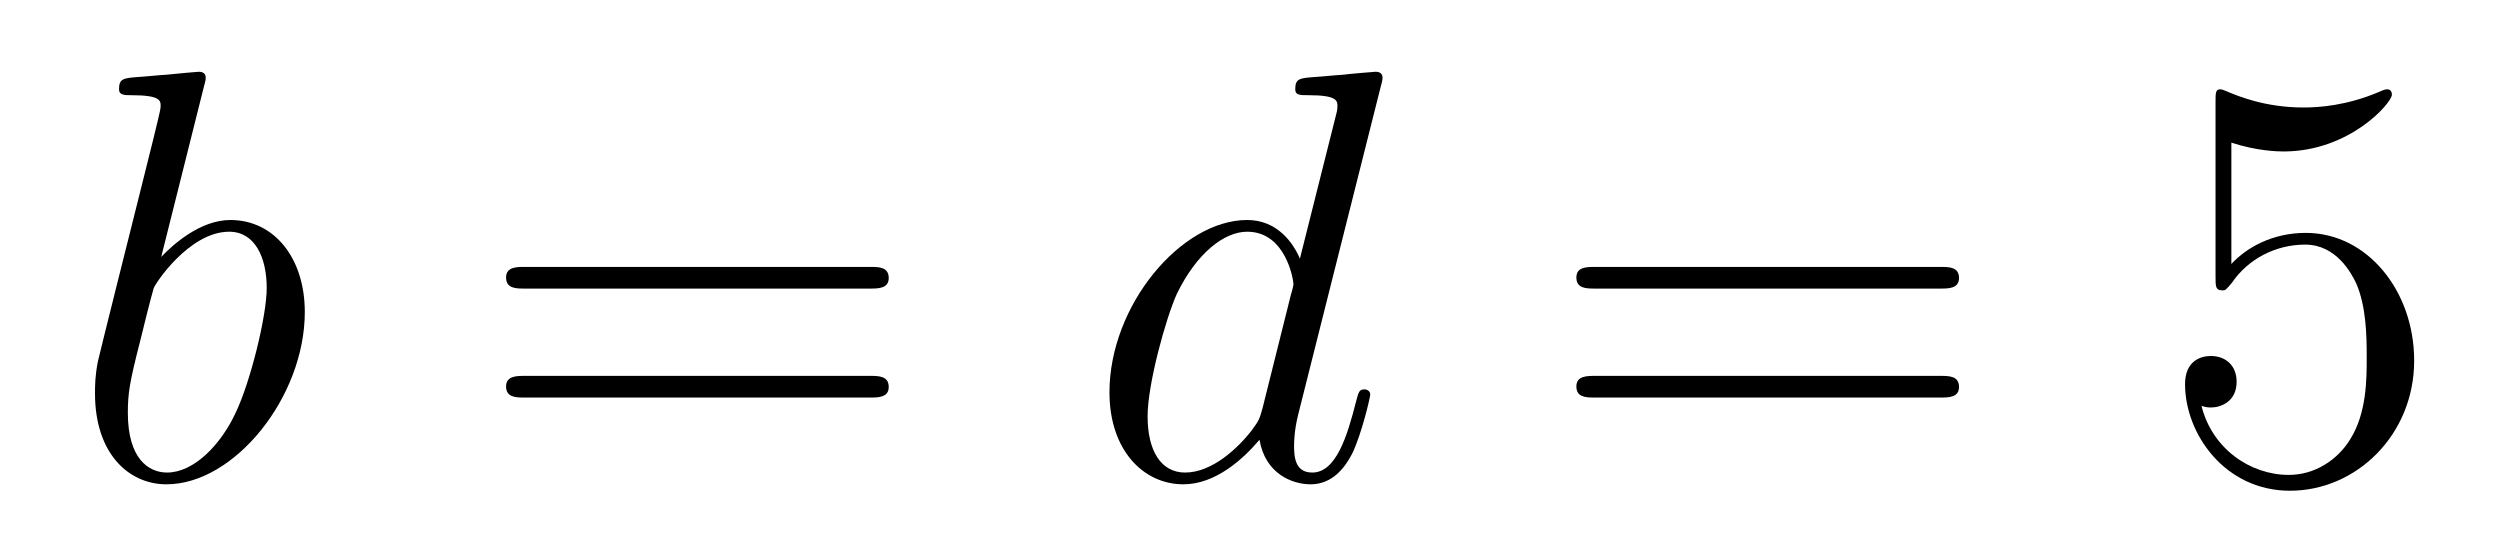
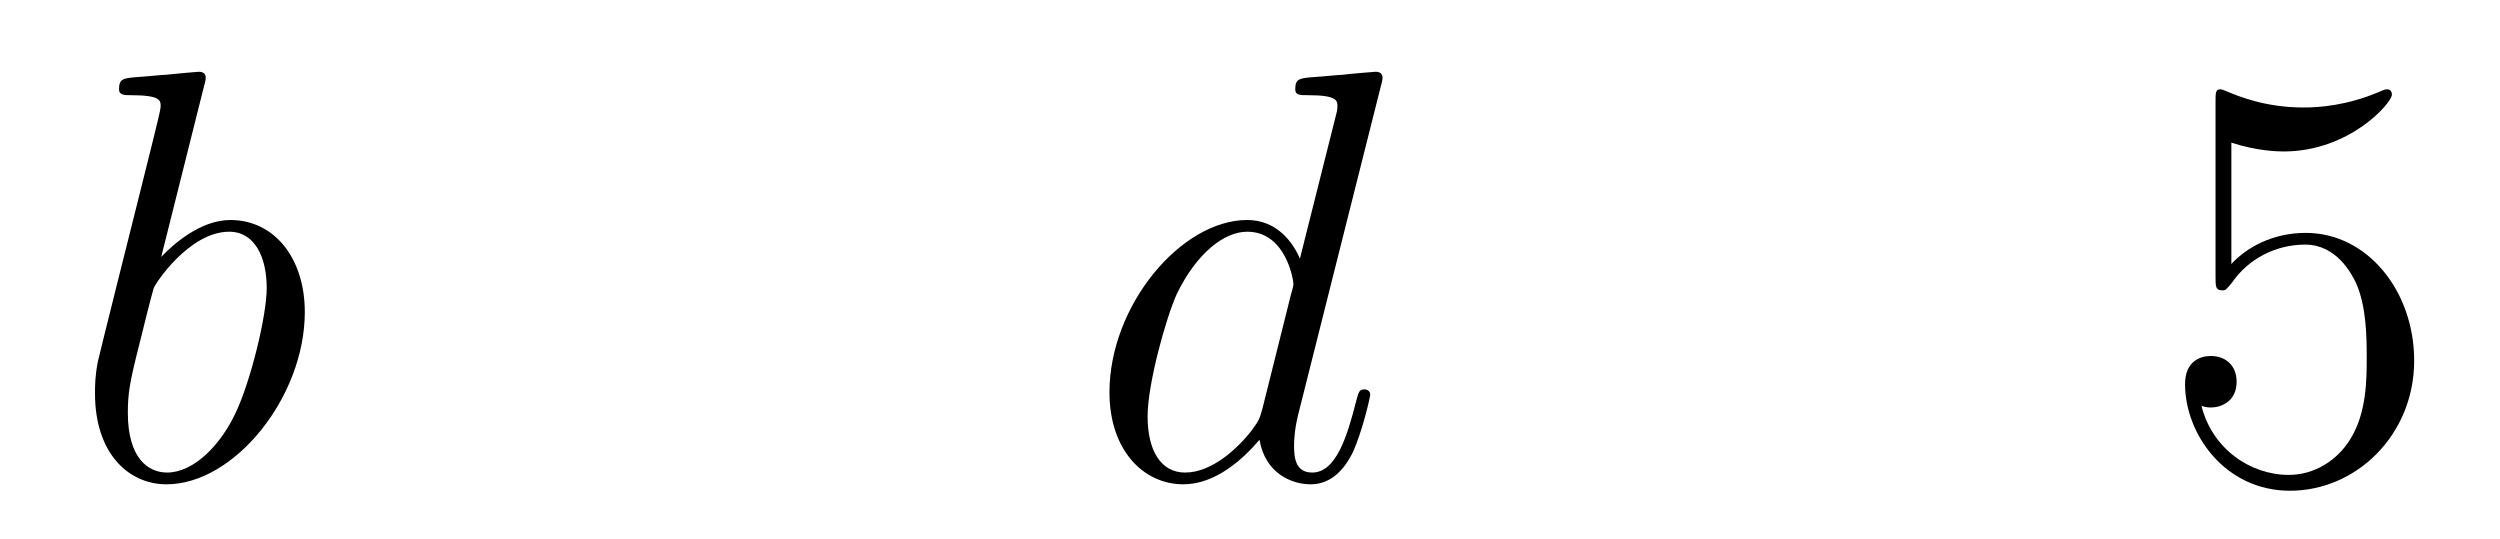
<svg xmlns="http://www.w3.org/2000/svg" height="11pt" version="1.1" viewBox="0 -11 51 11" width="51pt">
  <g id="page1">
    <g transform="matrix(1 0 0 1 -127 653)">
      <path d="M131.161 -662.237C131.173 -662.285 131.197 -662.357 131.197 -662.417C131.197 -662.536 131.078 -662.536 131.054 -662.536C131.042 -662.536 130.612 -662.5 130.396 -662.476C130.193 -662.464 130.014 -662.441 129.799 -662.428C129.512 -662.405 129.428 -662.393 129.428 -662.178C129.428 -662.058 129.548 -662.058 129.667 -662.058C130.277 -662.058 130.277 -661.95 130.277 -661.831C130.277 -661.747 130.181 -661.401 130.133 -661.185L129.847 -660.038C129.727 -659.56 129.046 -656.846 128.998 -656.631C128.938 -656.332 128.938 -656.129 128.938 -655.973C128.938 -654.754 129.619 -654.12 130.396 -654.12C131.783 -654.12 133.218 -655.902 133.218 -657.635C133.218 -658.735 132.596 -659.512 131.699 -659.512C131.078 -659.512 130.516 -658.998 130.289 -658.759L131.161 -662.237ZM130.408 -654.36C130.026 -654.36 129.608 -654.647 129.608 -655.579C129.608 -655.973 129.643 -656.2 129.858 -657.037C129.894 -657.193 130.086 -657.958 130.133 -658.113C130.157 -658.209 130.863 -659.273 131.675 -659.273C132.201 -659.273 132.441 -658.747 132.441 -658.125C132.441 -657.551 132.106 -656.2 131.807 -655.579C131.508 -654.933 130.958 -654.36 130.408 -654.36Z" fill-rule="evenodd" />
-       <path d="M144.747 -658.113C144.914 -658.113 145.13 -658.113 145.13 -658.328C145.13 -658.555 144.926 -658.555 144.747 -658.555H137.706C137.539 -658.555 137.324 -658.555 137.324 -658.34C137.324 -658.113 137.527 -658.113 137.706 -658.113H144.747ZM144.747 -655.89C144.914 -655.89 145.13 -655.89 145.13 -656.105C145.13 -656.332 144.926 -656.332 144.747 -656.332H137.706C137.539 -656.332 137.324 -656.332 137.324 -656.117C137.324 -655.89 137.527 -655.89 137.706 -655.89H144.747Z" fill-rule="evenodd" />
      <path d="M155.168 -662.237C155.18 -662.285 155.204 -662.357 155.204 -662.417C155.204 -662.536 155.085 -662.536 155.061 -662.536C155.049 -662.536 154.463 -662.488 154.403 -662.476C154.2 -662.464 154.02 -662.441 153.805 -662.428C153.506 -662.405 153.423 -662.393 153.423 -662.178C153.423 -662.058 153.518 -662.058 153.686 -662.058C154.271 -662.058 154.284 -661.95 154.284 -661.831C154.284 -661.759 154.26 -661.663 154.248 -661.627L153.518 -658.723C153.387 -659.033 153.064 -659.512 152.443 -659.512C151.092 -659.512 149.633 -657.767 149.633 -655.997C149.633 -654.814 150.327 -654.12 151.14 -654.12C151.797 -654.12 152.359 -654.634 152.694 -655.029C152.813 -654.324 153.375 -654.12 153.734 -654.12C154.092 -654.12 154.379 -654.336 154.594 -654.766C154.785 -655.173 154.953 -655.902 154.953 -655.949C154.953 -656.009 154.905 -656.057 154.833 -656.057C154.726 -656.057 154.714 -655.997 154.666 -655.818C154.487 -655.113 154.26 -654.36 153.77 -654.36C153.423 -654.36 153.399 -654.67 153.399 -654.909C153.399 -654.957 153.399 -655.208 153.483 -655.543L155.168 -662.237ZM152.753 -655.662C152.694 -655.459 152.694 -655.435 152.526 -655.208C152.263 -654.873 151.737 -654.36 151.176 -654.36C150.685 -654.36 150.411 -654.802 150.411 -655.507C150.411 -656.165 150.781 -657.503 151.008 -658.006C151.415 -658.842 151.976 -659.273 152.443 -659.273C153.231 -659.273 153.387 -658.293 153.387 -658.197C153.387 -658.185 153.351 -658.029 153.339 -658.006L152.753 -655.662Z" fill-rule="evenodd" />
-       <path d="M166.581 -658.113C166.749 -658.113 166.964 -658.113 166.964 -658.328C166.964 -658.555 166.761 -658.555 166.581 -658.555H159.54C159.373 -658.555 159.158 -658.555 159.158 -658.34C159.158 -658.113 159.361 -658.113 159.54 -658.113H166.581ZM166.581 -655.89C166.749 -655.89 166.964 -655.89 166.964 -656.105C166.964 -656.332 166.761 -656.332 166.581 -656.332H159.54C159.373 -656.332 159.158 -656.332 159.158 -656.117C159.158 -655.89 159.361 -655.89 159.54 -655.89H166.581Z" fill-rule="evenodd" />
      <path d="M172.52 -661.09C173.034 -660.922 173.452 -660.91 173.584 -660.91C174.935 -660.91 175.795 -661.902 175.795 -662.07C175.795 -662.118 175.771 -662.178 175.7 -662.178C175.675 -662.178 175.652 -662.178 175.544 -662.13C174.875 -661.843 174.301 -661.807 173.99 -661.807C173.201 -661.807 172.639 -662.046 172.412 -662.142C172.328 -662.178 172.305 -662.178 172.293 -662.178C172.197 -662.178 172.197 -662.106 172.197 -661.914V-658.364C172.197 -658.149 172.197 -658.077 172.341 -658.077C172.4 -658.077 172.412 -658.089 172.532 -658.233C172.866 -658.723 173.428 -659.01 174.026 -659.01C174.66 -659.01 174.97 -658.424 175.066 -658.221C175.269 -657.754 175.281 -657.169 175.281 -656.714C175.281 -656.26 175.281 -655.579 174.946 -655.041C174.683 -654.611 174.217 -654.312 173.691 -654.312C172.902 -654.312 172.125 -654.85 171.91 -655.722C171.97 -655.698 172.041 -655.687 172.101 -655.687C172.305 -655.687 172.627 -655.806 172.627 -656.212C172.627 -656.547 172.4 -656.738 172.101 -656.738C171.886 -656.738 171.575 -656.631 171.575 -656.165C171.575 -655.148 172.388 -653.989 173.715 -653.989C175.066 -653.989 176.249 -655.125 176.249 -656.643C176.249 -658.065 175.293 -659.249 174.038 -659.249C173.356 -659.249 172.83 -658.95 172.52 -658.615V-661.09Z" fill-rule="evenodd" />
    </g>
  </g>
</svg>